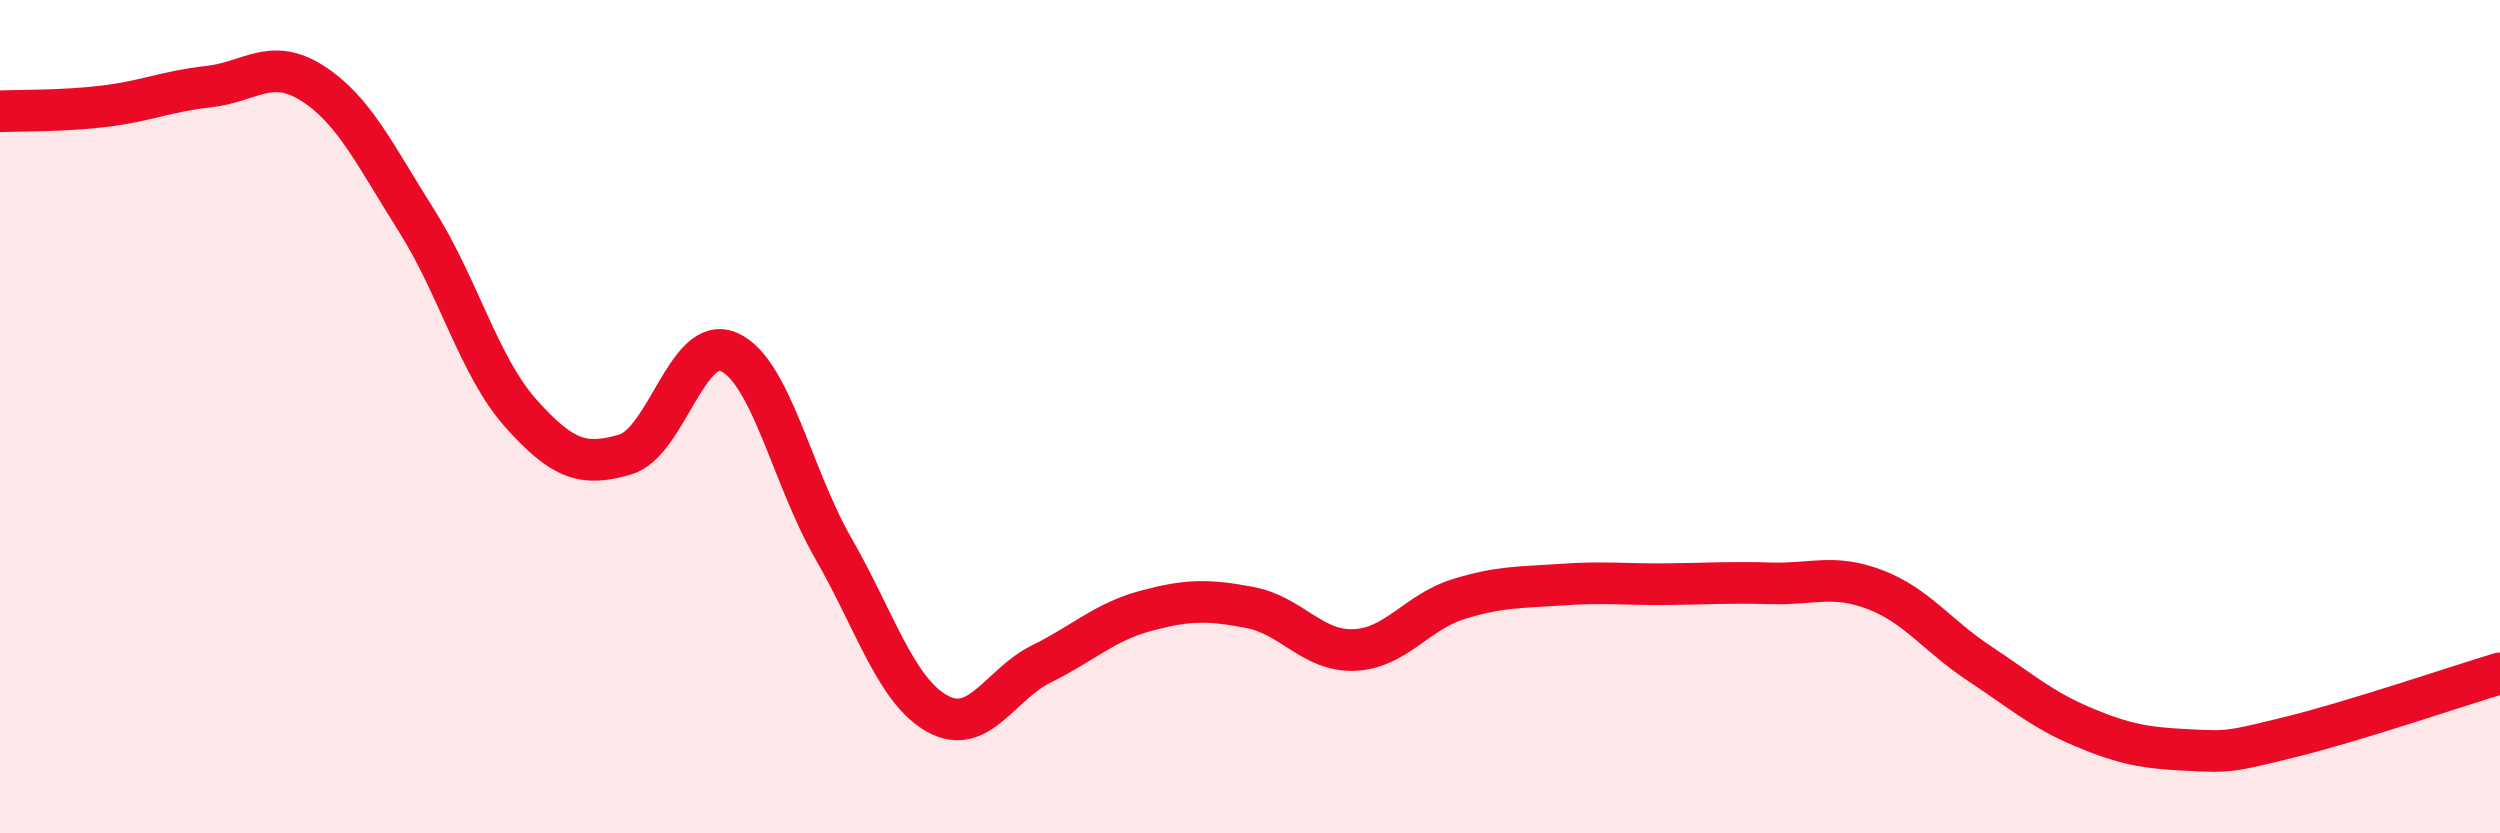
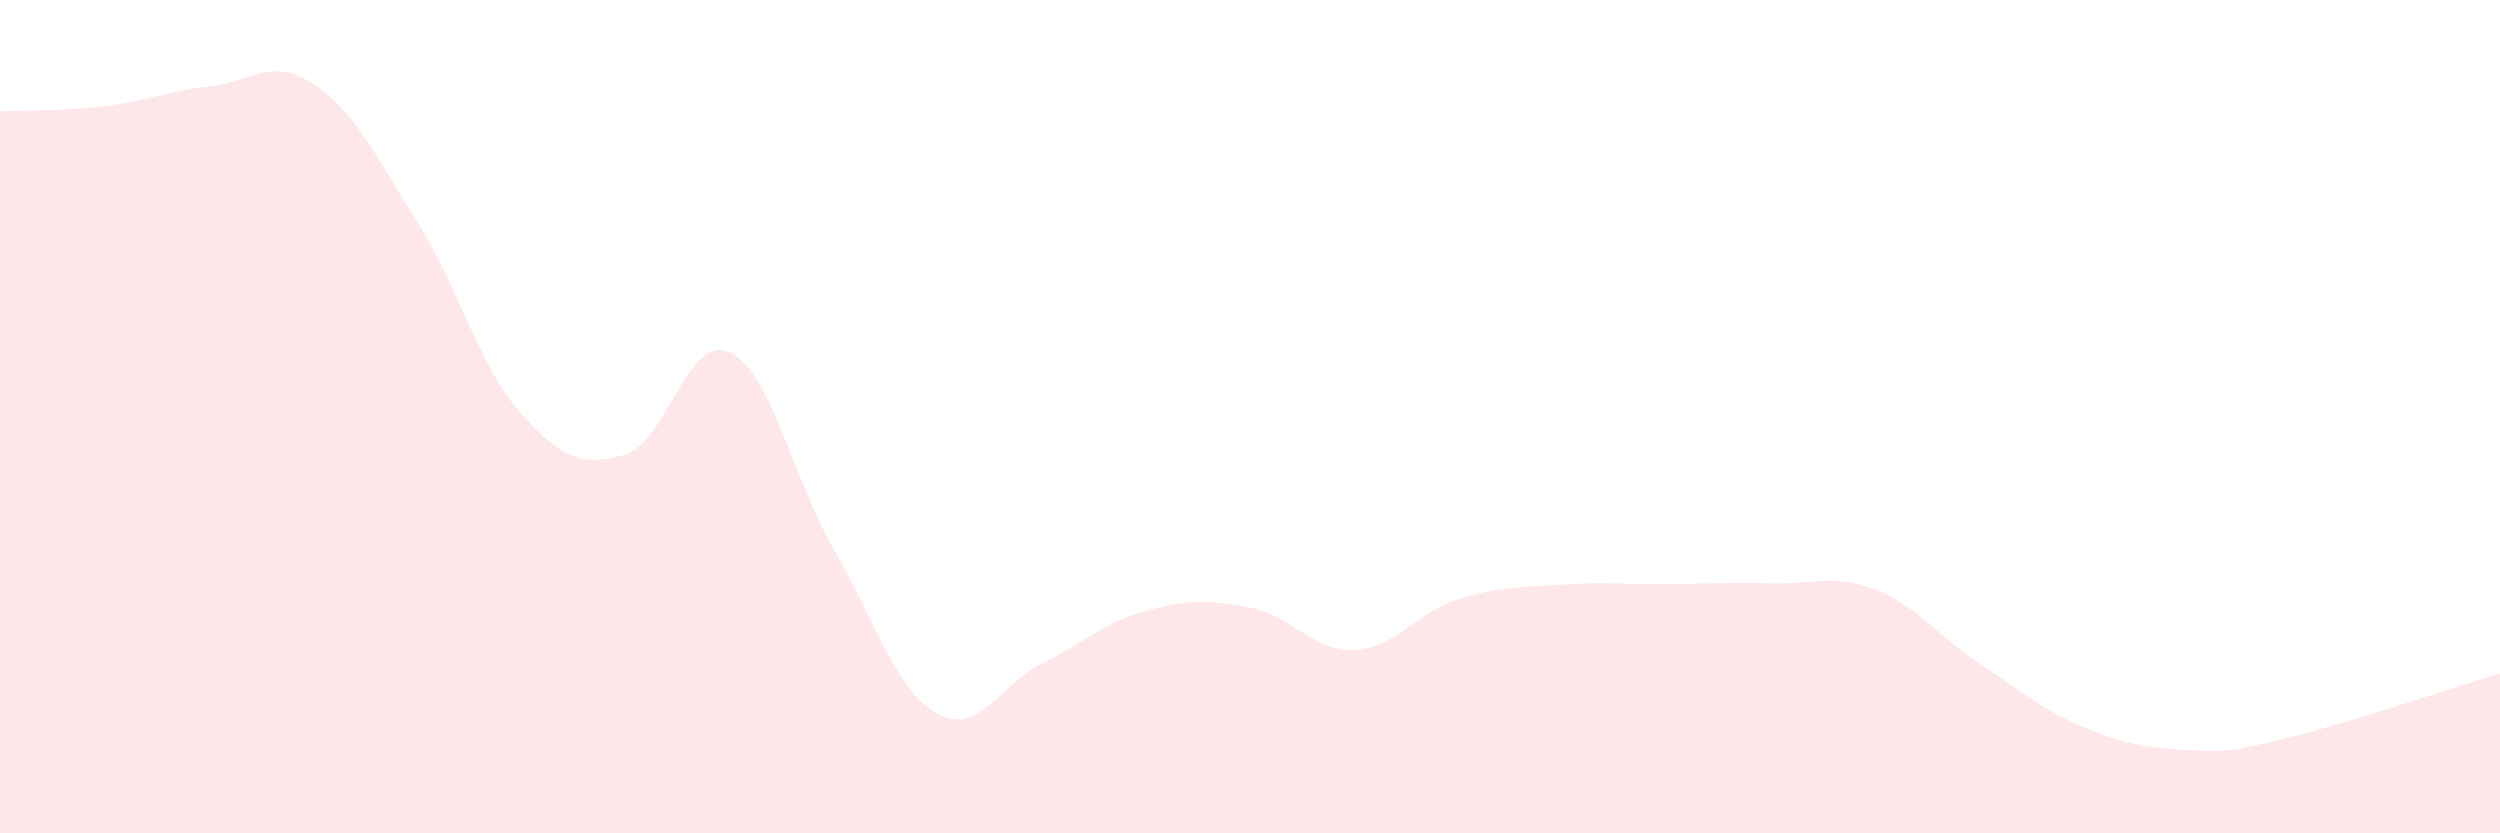
<svg xmlns="http://www.w3.org/2000/svg" width="60" height="20" viewBox="0 0 60 20">
  <path d="M 0,2.67 C 0.5,2.65 1.5,2.67 2.5,2.55 C 3.5,2.43 4,2.19 5,2.08 C 6,1.97 6.5,1.36 7.5,2 C 8.5,2.64 9,3.72 10,5.3 C 11,6.88 11.5,8.8 12.5,9.92 C 13.5,11.04 14,11.2 15,10.91 C 16,10.62 16.5,8 17.5,8.45 C 18.5,8.9 19,11.42 20,13.16 C 21,14.9 21.5,16.58 22.5,17.13 C 23.5,17.68 24,16.42 25,15.93 C 26,15.44 26.5,14.93 27.5,14.66 C 28.5,14.39 29,14.39 30,14.58 C 31,14.77 31.5,15.64 32.5,15.6 C 33.5,15.56 34,14.69 35,14.38 C 36,14.07 36.5,14.1 37.5,14.03 C 38.5,13.96 39,14.03 40,14.02 C 41,14.01 41.5,13.97 42.5,14 C 43.5,14.03 44,13.77 45,14.15 C 46,14.53 46.5,15.26 47.5,15.92 C 48.5,16.58 49,17.03 50,17.45 C 51,17.87 51.5,17.95 52.5,18 C 53.5,18.05 53.5,18.05 55,17.68 C 56.5,17.31 59,16.46 60,16.16L60 20L0 20Z" fill="#EB0A25" opacity="0.1" stroke-linecap="round" stroke-linejoin="round" />
-   <path d="M 0,2.67 C 0.5,2.65 1.5,2.67 2.5,2.55 C 3.5,2.43 4,2.19 5,2.08 C 6,1.97 6.5,1.36 7.5,2 C 8.5,2.64 9,3.72 10,5.3 C 11,6.88 11.5,8.8 12.5,9.92 C 13.5,11.04 14,11.2 15,10.91 C 16,10.62 16.5,8 17.5,8.45 C 18.5,8.9 19,11.42 20,13.16 C 21,14.9 21.5,16.58 22.5,17.13 C 23.5,17.68 24,16.42 25,15.93 C 26,15.44 26.5,14.93 27.5,14.66 C 28.5,14.39 29,14.39 30,14.58 C 31,14.77 31.5,15.64 32.5,15.6 C 33.5,15.56 34,14.69 35,14.38 C 36,14.07 36.5,14.1 37.5,14.03 C 38.5,13.96 39,14.03 40,14.02 C 41,14.01 41.5,13.97 42.5,14 C 43.5,14.03 44,13.77 45,14.15 C 46,14.53 46.5,15.26 47.5,15.92 C 48.5,16.58 49,17.03 50,17.45 C 51,17.87 51.5,17.95 52.5,18 C 53.5,18.05 53.5,18.05 55,17.68 C 56.5,17.31 59,16.46 60,16.16" stroke="#EB0A25" stroke-width="1" fill="none" stroke-linecap="round" stroke-linejoin="round" />
</svg>